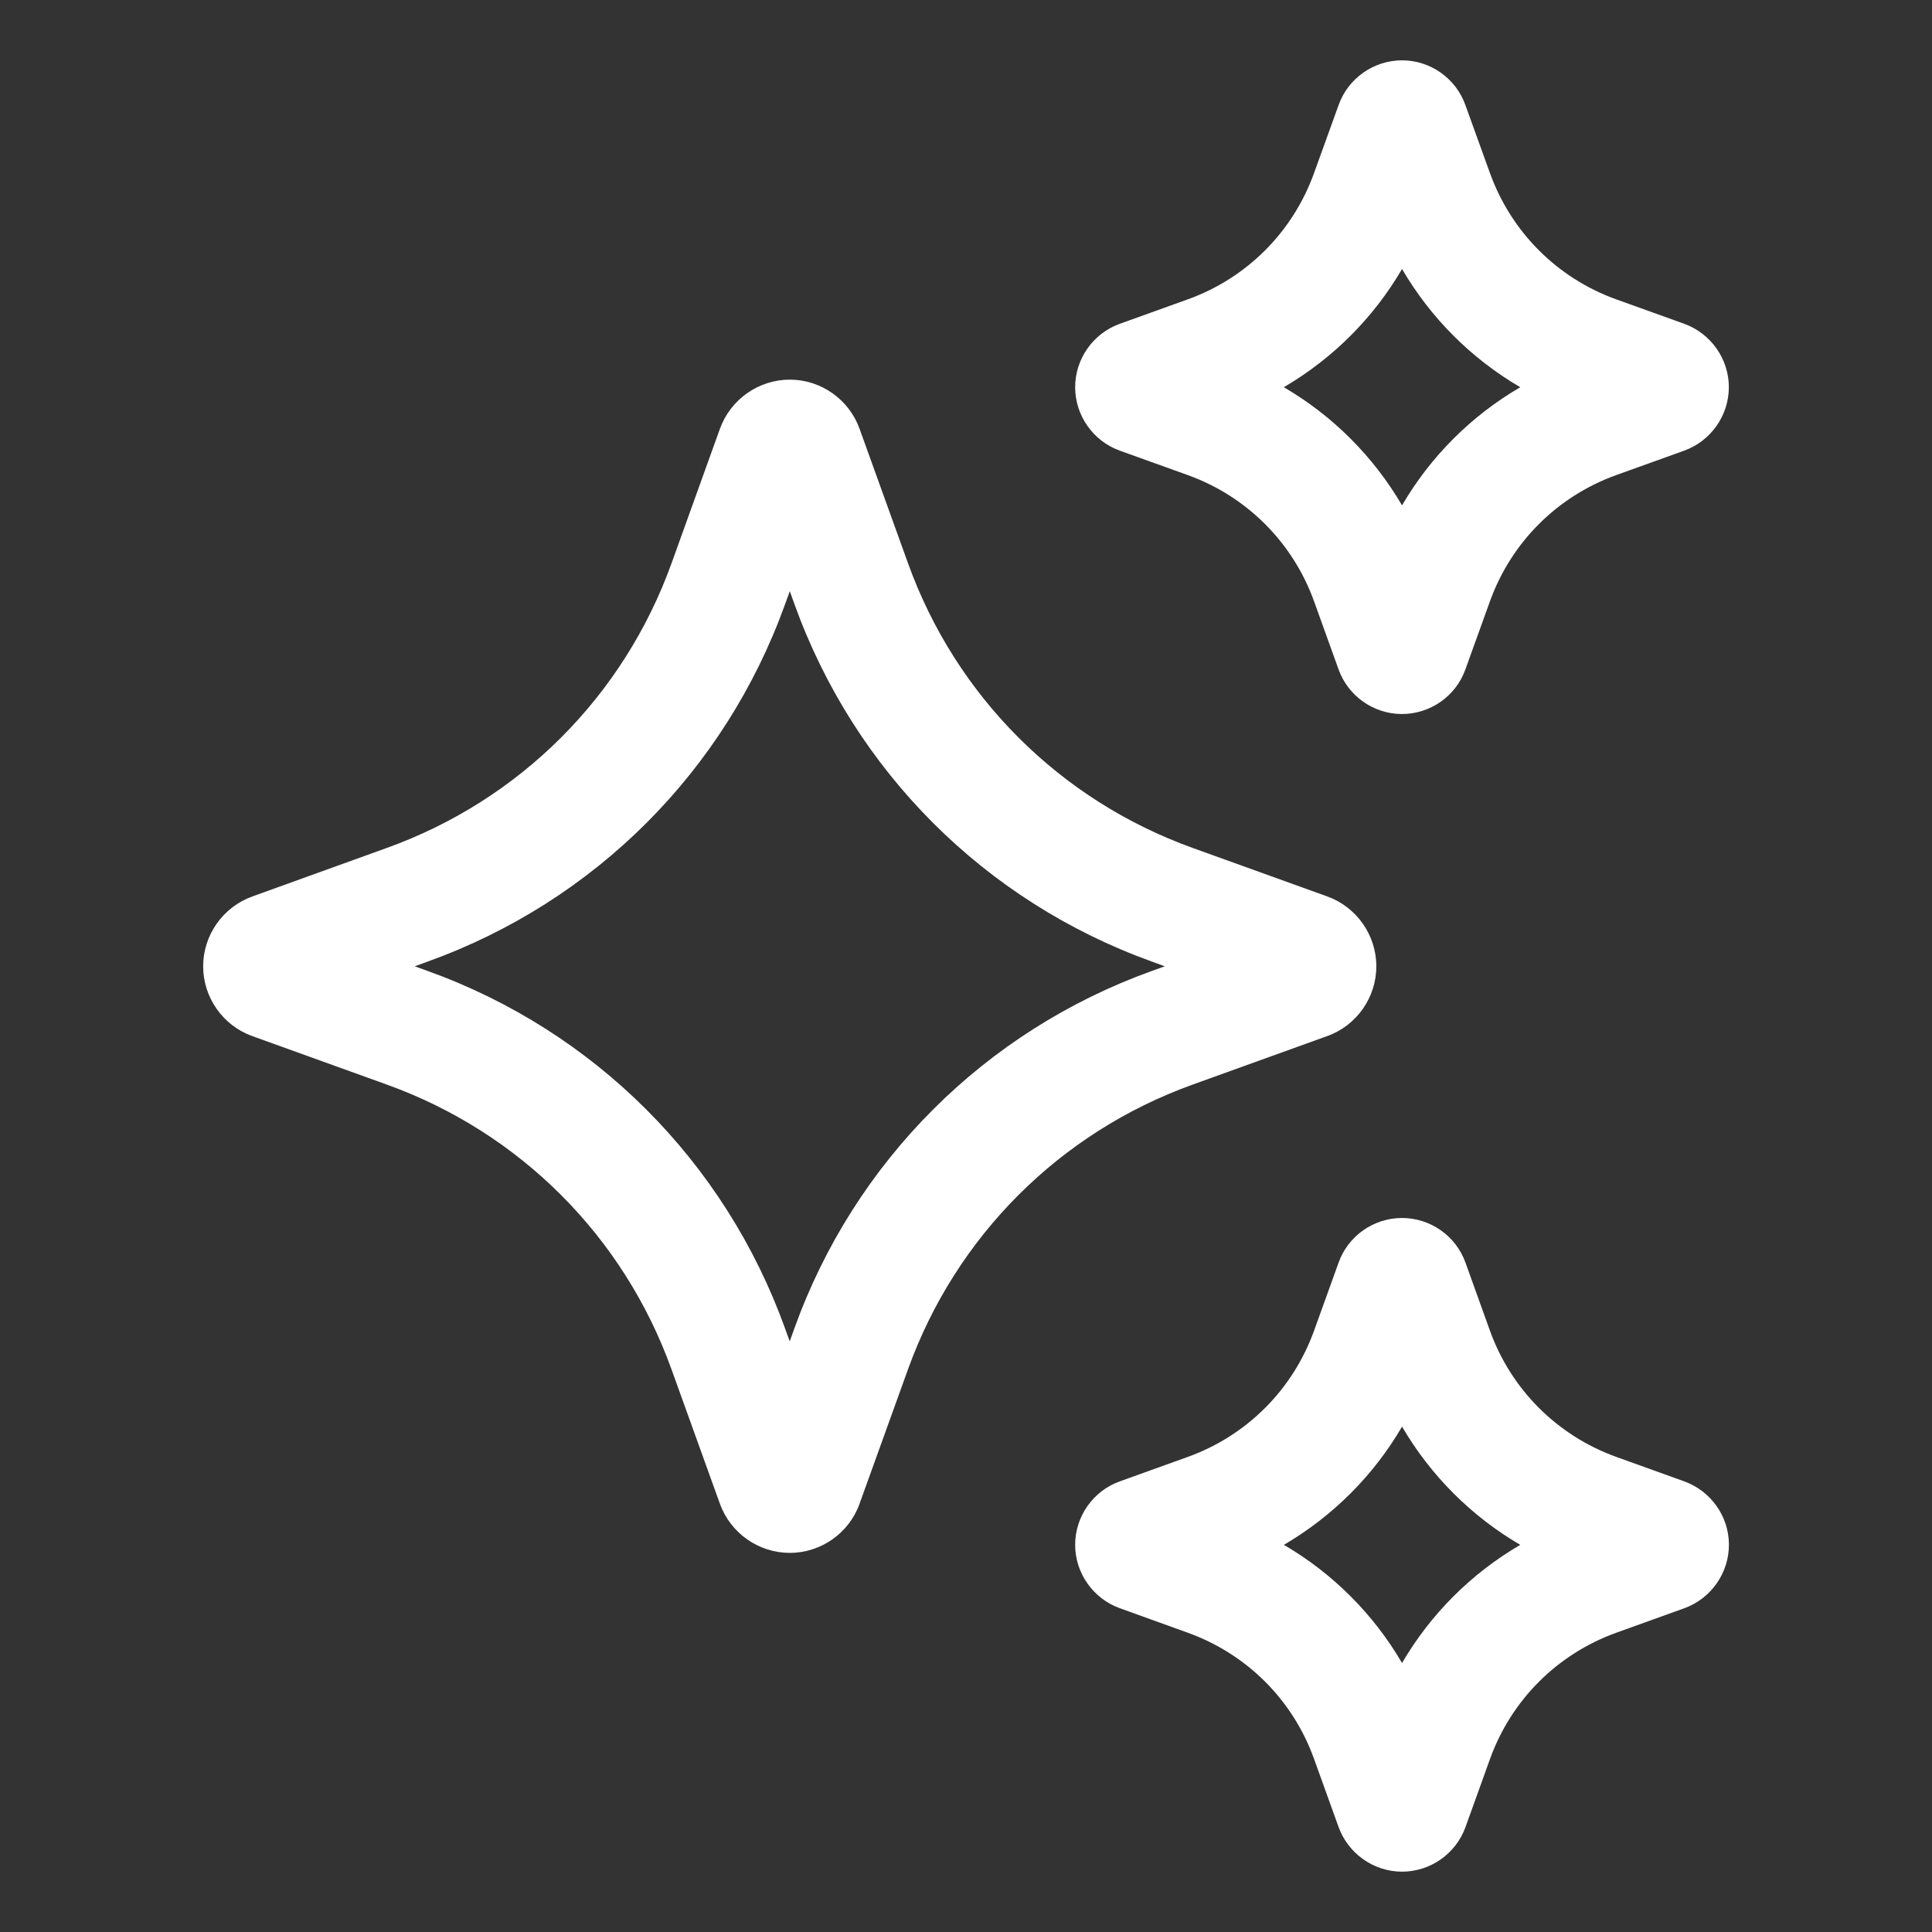
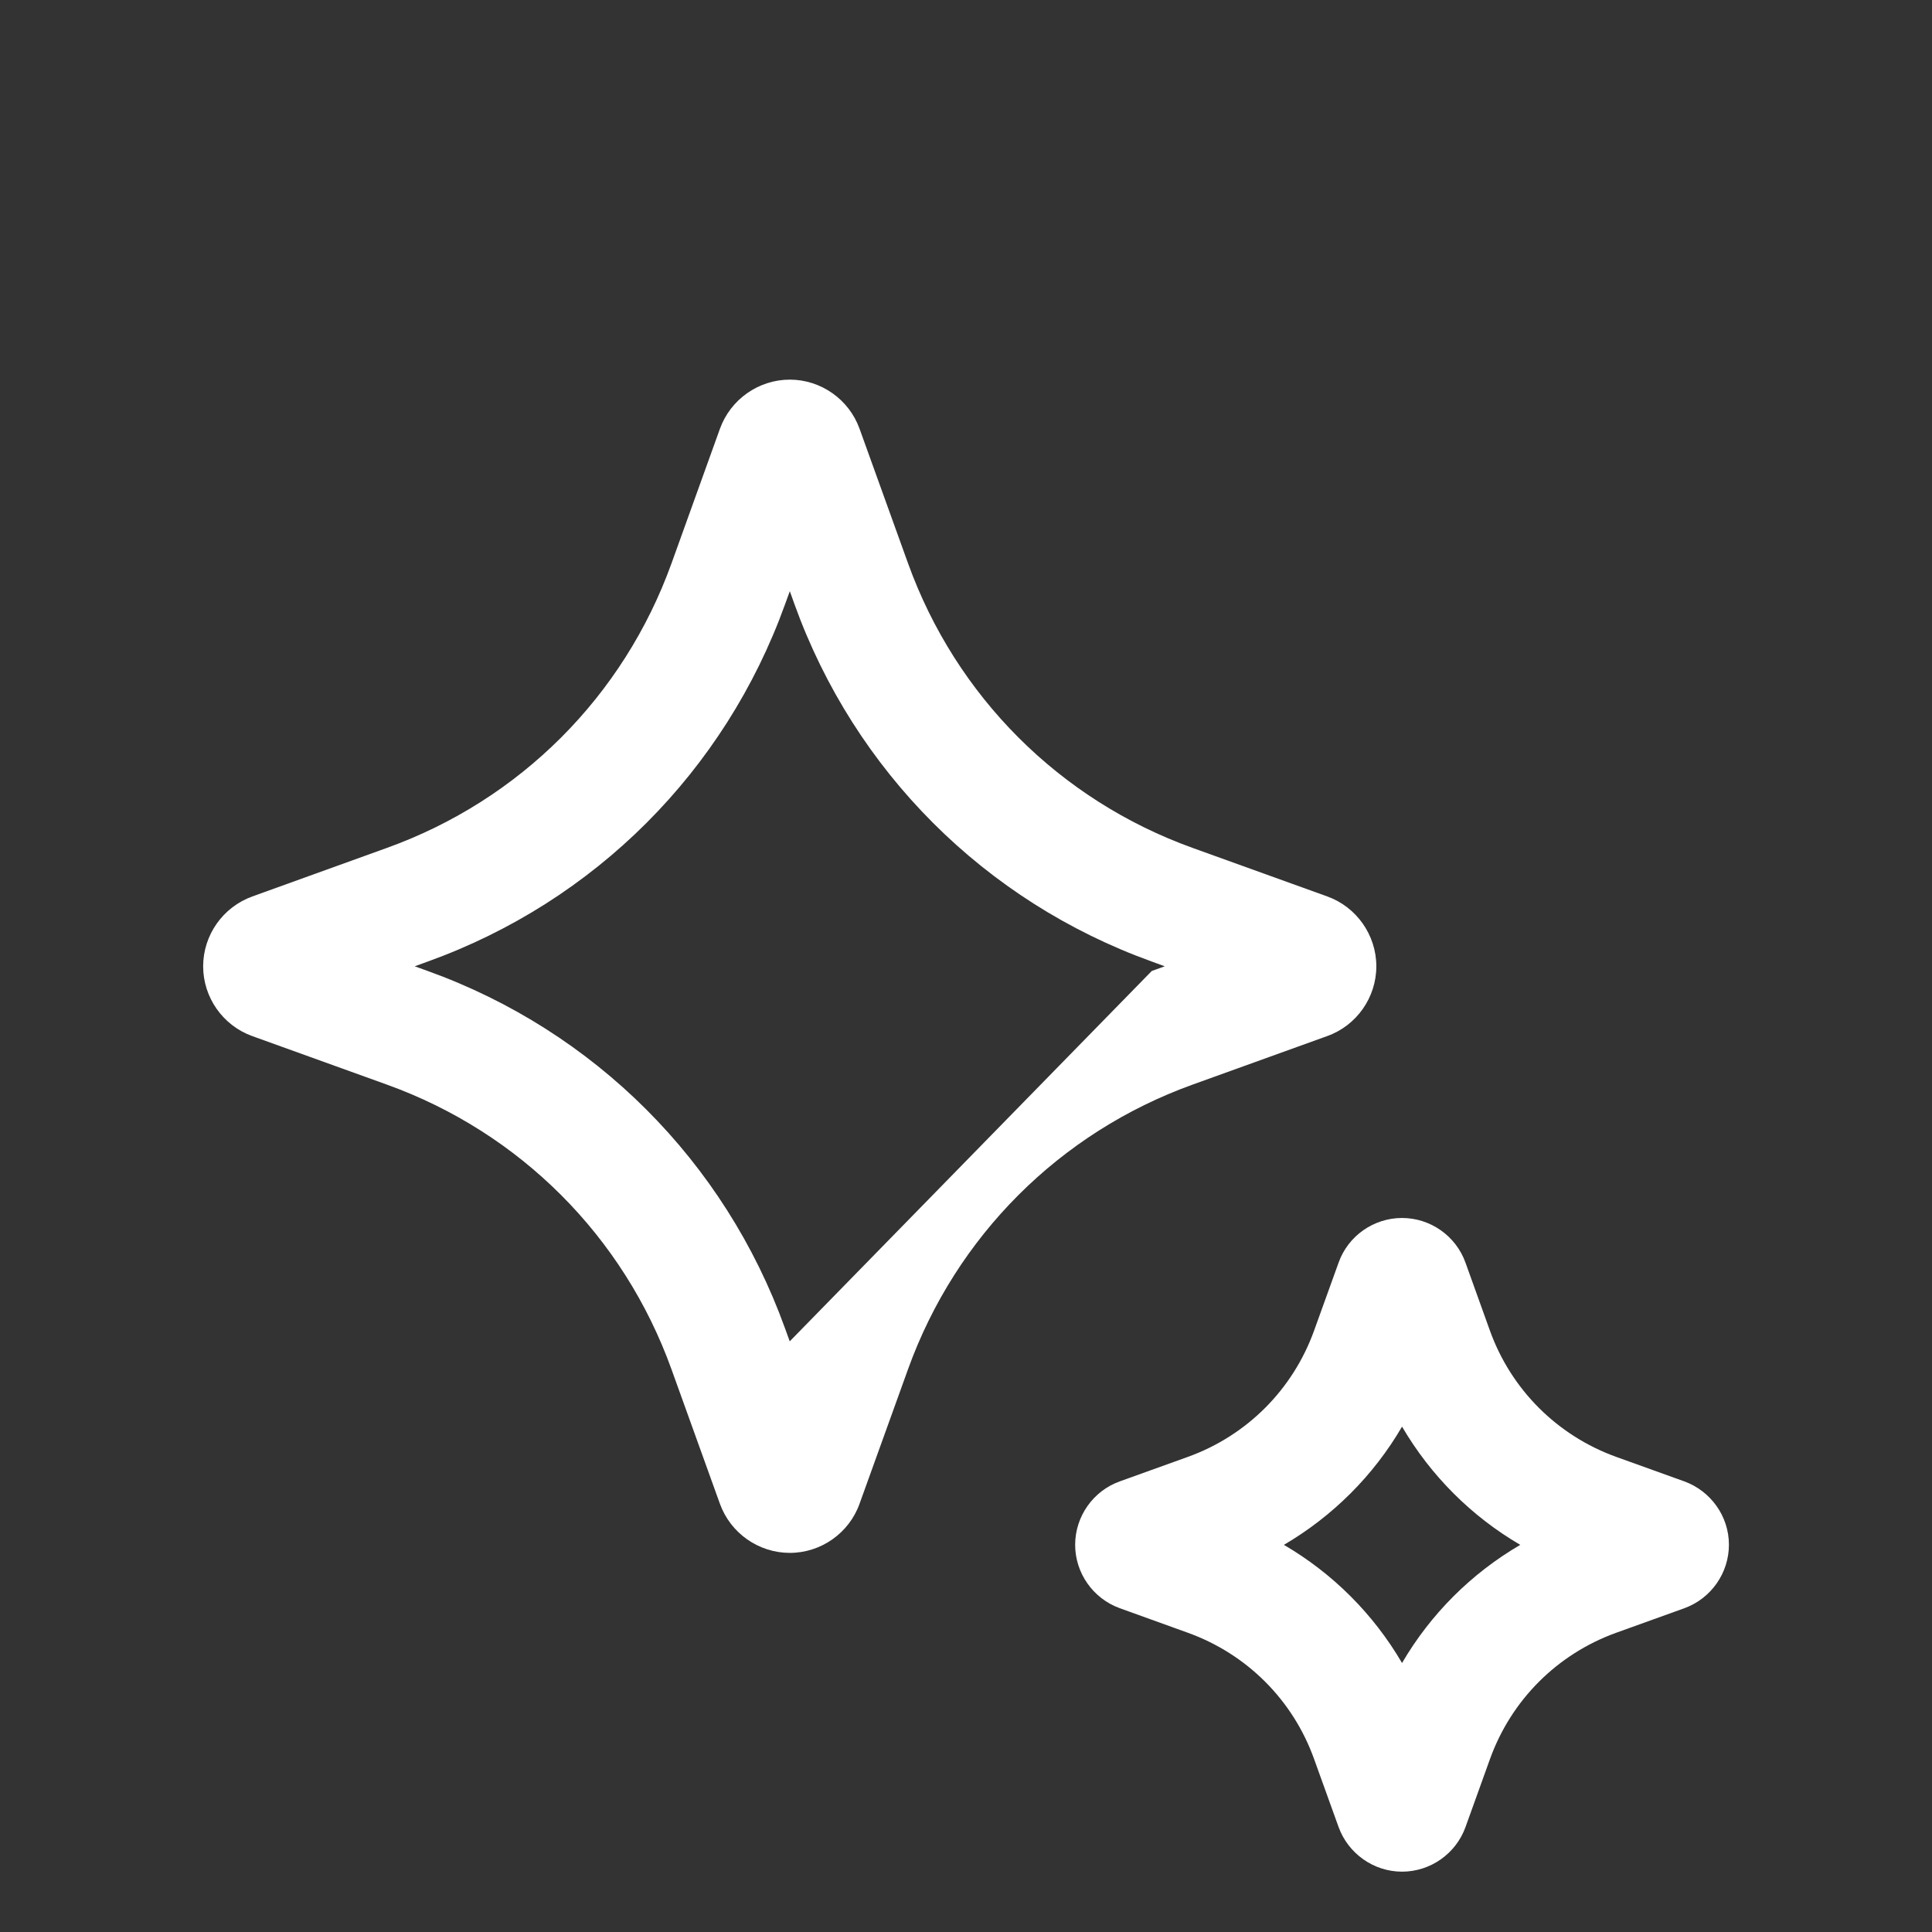
<svg xmlns="http://www.w3.org/2000/svg" width="26" height="26" viewBox="0 0 26 26" fill="none">
  <rect x="0" y="0" width="26" height="26" fill="#333333" stroke="none" />
  <g clip-path="url(#clip0_7099_54764)">
-     <path d="M17.861 13.943C18.256 13.802 18.522 13.424 18.522 13.004C18.522 12.584 18.256 12.206 17.862 12.064L16.05 11.411C14.261 10.767 12.865 9.37 12.22 7.581L11.567 5.769C11.425 5.375 11.048 5.109 10.629 5.109C10.21 5.109 9.832 5.374 9.689 5.769L9.037 7.581C8.392 9.371 6.996 10.767 5.206 11.411L3.396 12.064C3 12.207 2.734 12.584 2.734 13.004C2.734 13.424 3 13.801 3.394 13.943L5.206 14.596C6.995 15.24 8.391 16.636 9.036 18.426L9.689 20.239C9.832 20.633 10.209 20.898 10.629 20.898C11.048 20.898 11.426 20.632 11.567 20.238L12.22 18.426C12.865 16.637 14.261 15.241 16.05 14.596L17.861 13.943ZM15.5 13.067C13.253 13.876 11.5 15.629 10.691 17.875L10.628 18.051L10.564 17.875C9.754 15.629 8.002 13.876 5.756 13.067L5.581 13.004L5.757 12.94C8.003 12.131 9.756 10.378 10.565 8.132L10.629 7.956L10.692 8.132C11.501 10.378 13.254 12.131 15.5 12.94L15.675 13.004L15.5 13.067Z" fill="white" />
-     <path d="M15.068 6.064L15.986 6.394C16.779 6.68 17.398 7.3 17.684 8.092L18.014 9.009C18.143 9.368 18.486 9.609 18.867 9.609C19.248 9.609 19.592 9.368 19.72 9.01L20.051 8.092C20.337 7.299 20.956 6.68 21.749 6.394L22.667 6.064C23.024 5.934 23.265 5.592 23.266 5.213C23.267 4.834 23.028 4.49 22.667 4.358L21.749 4.028C20.956 3.742 20.337 3.122 20.051 2.329L19.72 1.412C19.591 1.053 19.249 0.812 18.868 0.812C18.486 0.812 18.143 1.054 18.015 1.412L17.684 2.329C17.398 3.123 16.779 3.742 15.986 4.028L15.066 4.359C14.708 4.489 14.468 4.833 14.469 5.213C14.47 5.593 14.711 5.935 15.068 6.064ZM18.868 3.62C19.253 4.279 19.8 4.826 20.459 5.211C19.799 5.596 19.252 6.143 18.868 6.801C18.483 6.143 17.936 5.595 17.277 5.211C17.936 4.825 18.483 4.279 18.868 3.62Z" fill="white" />
+     <path d="M17.861 13.943C18.256 13.802 18.522 13.424 18.522 13.004C18.522 12.584 18.256 12.206 17.862 12.064L16.05 11.411C14.261 10.767 12.865 9.37 12.22 7.581L11.567 5.769C11.425 5.375 11.048 5.109 10.629 5.109C10.21 5.109 9.832 5.374 9.689 5.769L9.037 7.581C8.392 9.371 6.996 10.767 5.206 11.411L3.396 12.064C3 12.207 2.734 12.584 2.734 13.004C2.734 13.424 3 13.801 3.394 13.943L5.206 14.596C6.995 15.24 8.391 16.636 9.036 18.426L9.689 20.239C9.832 20.633 10.209 20.898 10.629 20.898C11.048 20.898 11.426 20.632 11.567 20.238L12.22 18.426C12.865 16.637 14.261 15.241 16.05 14.596L17.861 13.943ZM15.5 13.067L10.628 18.051L10.564 17.875C9.754 15.629 8.002 13.876 5.756 13.067L5.581 13.004L5.757 12.94C8.003 12.131 9.756 10.378 10.565 8.132L10.629 7.956L10.692 8.132C11.501 10.378 13.254 12.131 15.5 12.94L15.675 13.004L15.5 13.067Z" fill="white" />
    <path d="M22.667 19.936L21.75 19.606C20.957 19.32 20.337 18.701 20.051 17.908L19.721 16.99C19.592 16.632 19.249 16.391 18.868 16.391C18.486 16.391 18.143 16.632 18.015 16.99L17.684 17.908C17.398 18.701 16.779 19.32 15.986 19.606L15.069 19.936C14.711 20.064 14.47 20.407 14.469 20.787C14.468 21.167 14.708 21.511 15.068 21.642L15.986 21.973C16.779 22.259 17.399 22.877 17.684 23.671L18.014 24.587C18.144 24.946 18.487 25.188 18.868 25.188C19.25 25.188 19.593 24.946 19.722 24.588L20.052 23.671C20.338 22.878 20.957 22.259 21.75 21.973L22.672 21.641C23.028 21.51 23.268 21.167 23.267 20.787C23.267 20.407 23.024 20.066 22.667 19.936ZM18.868 22.38C18.483 21.721 17.936 21.174 17.278 20.79C17.936 20.404 18.484 19.858 18.868 19.199C19.254 19.858 19.8 20.405 20.459 20.79C19.8 21.175 19.253 21.721 18.868 22.38Z" fill="white" />
  </g>
  <defs>
    <clipPath id="clip0_7099_54764">
      <rect width="26" height="26" fill="white" />
    </clipPath>
  </defs>
</svg>